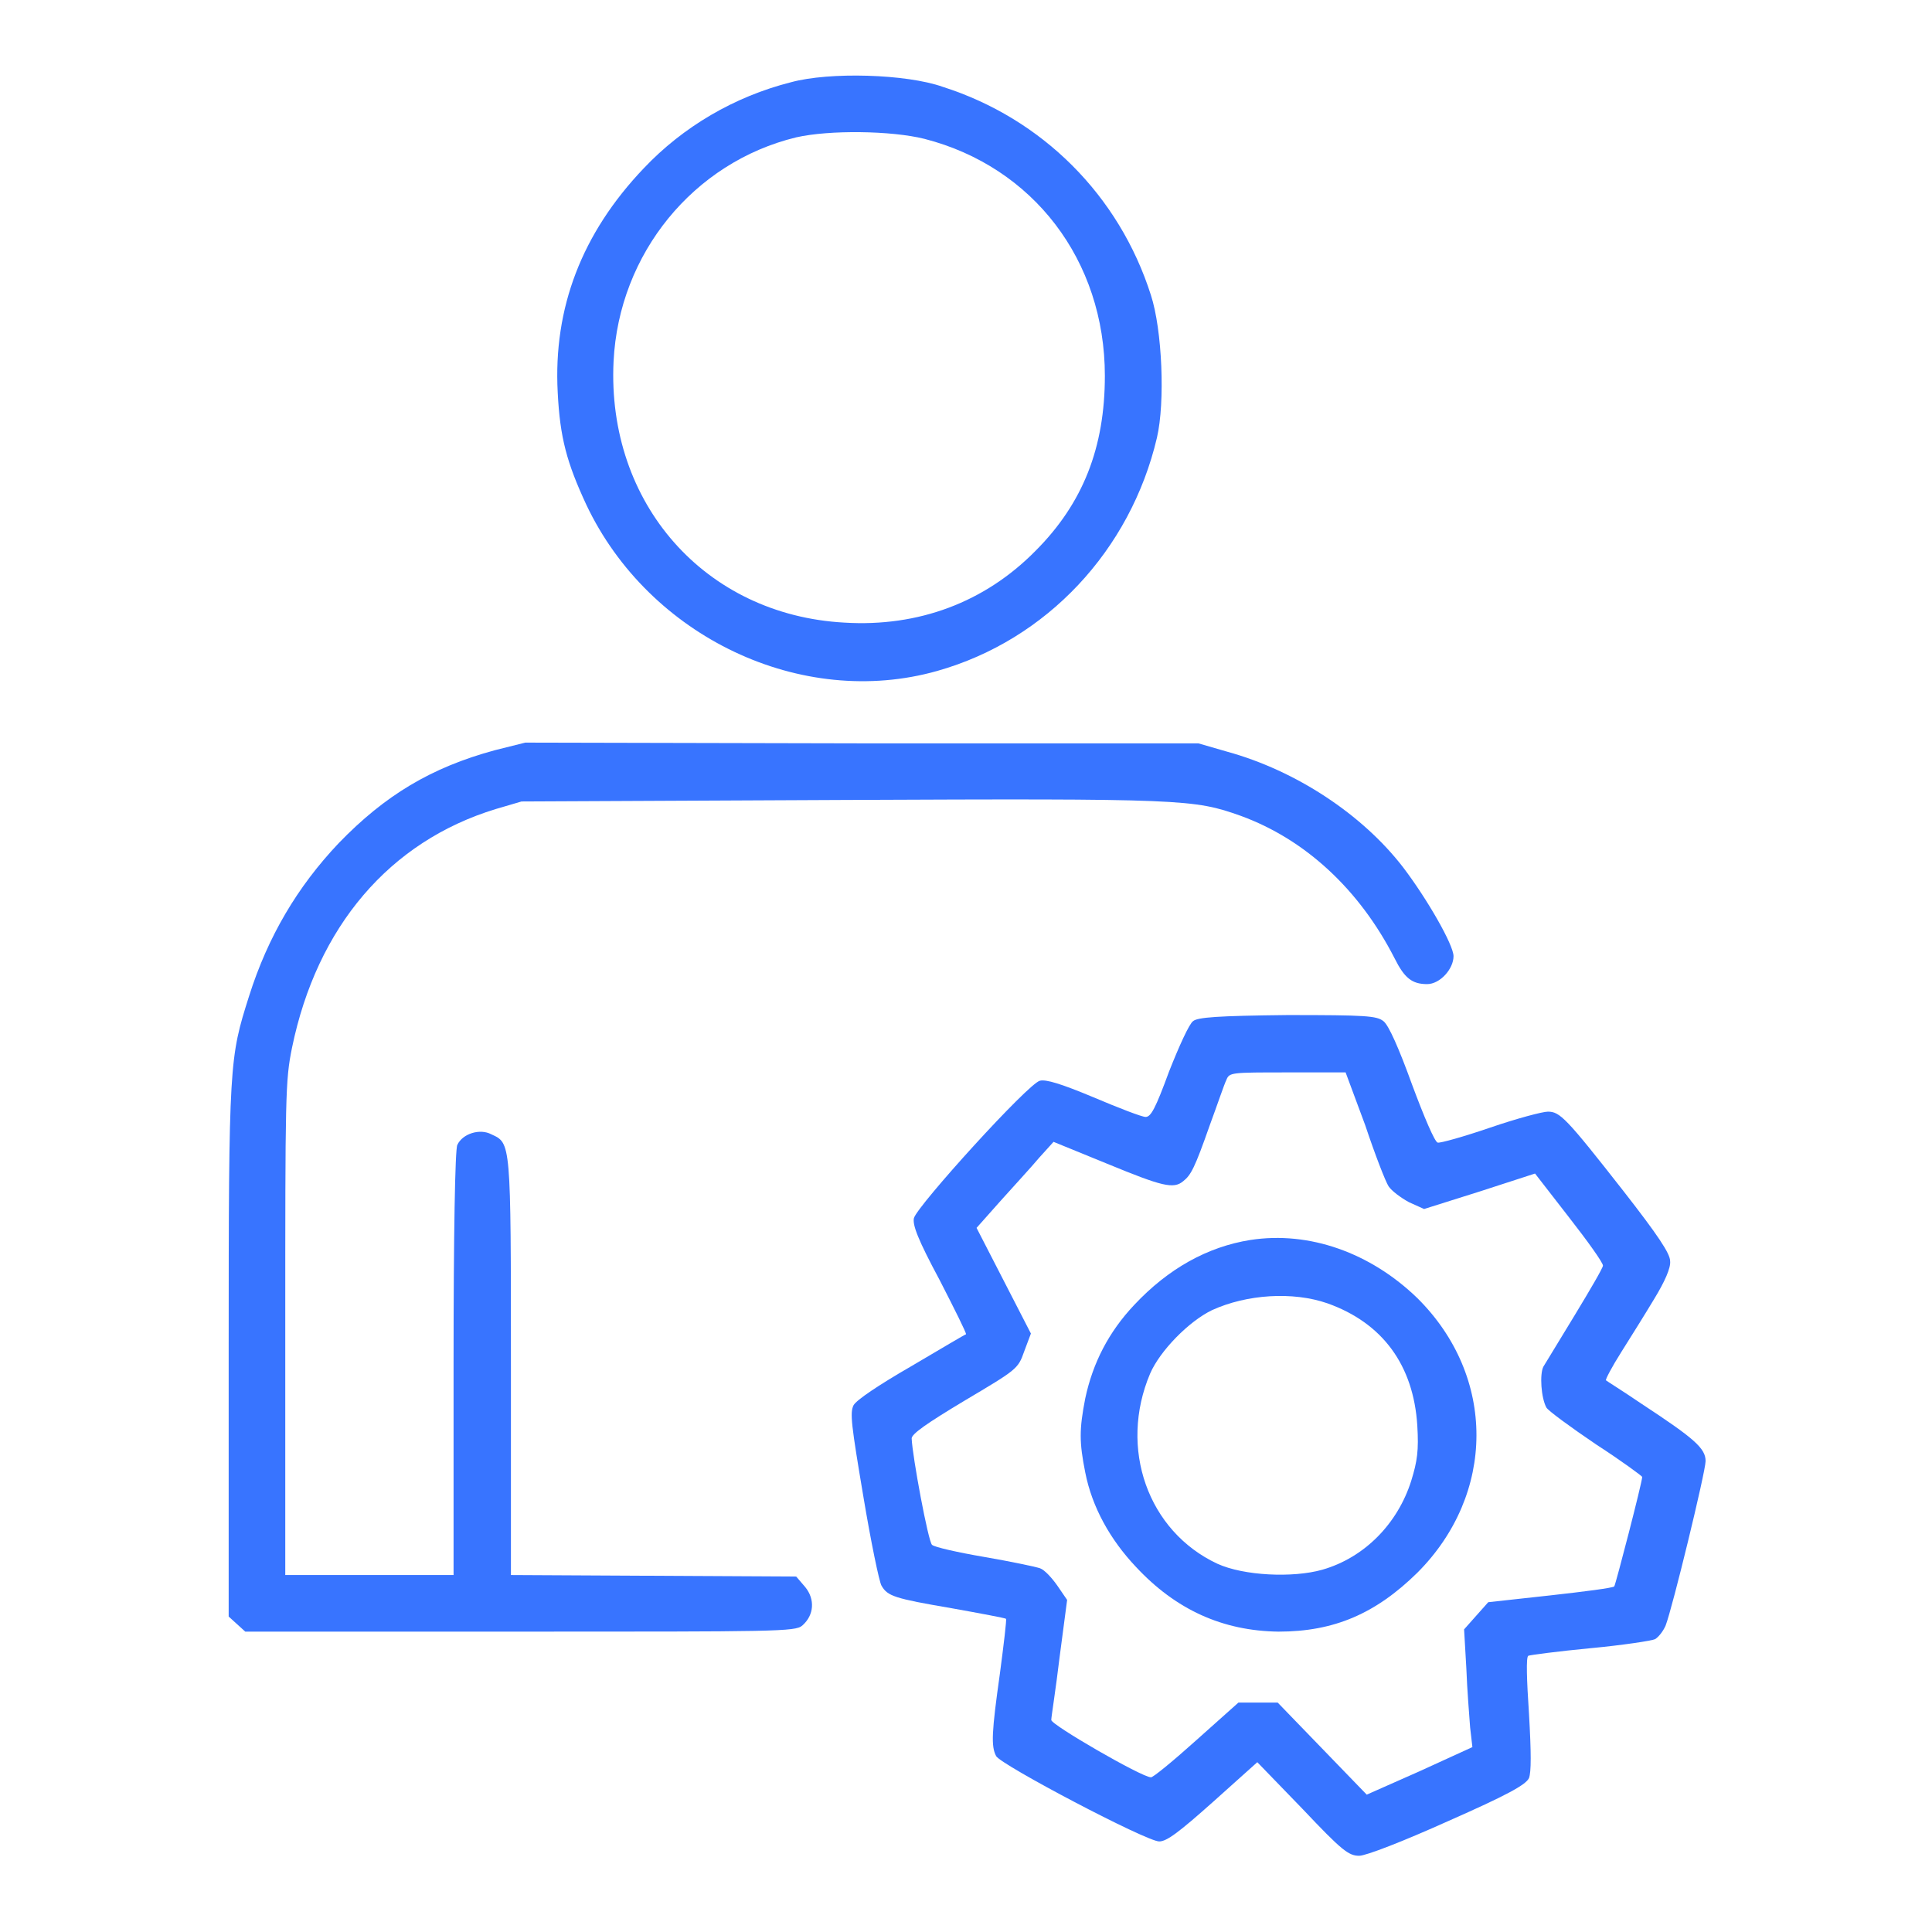
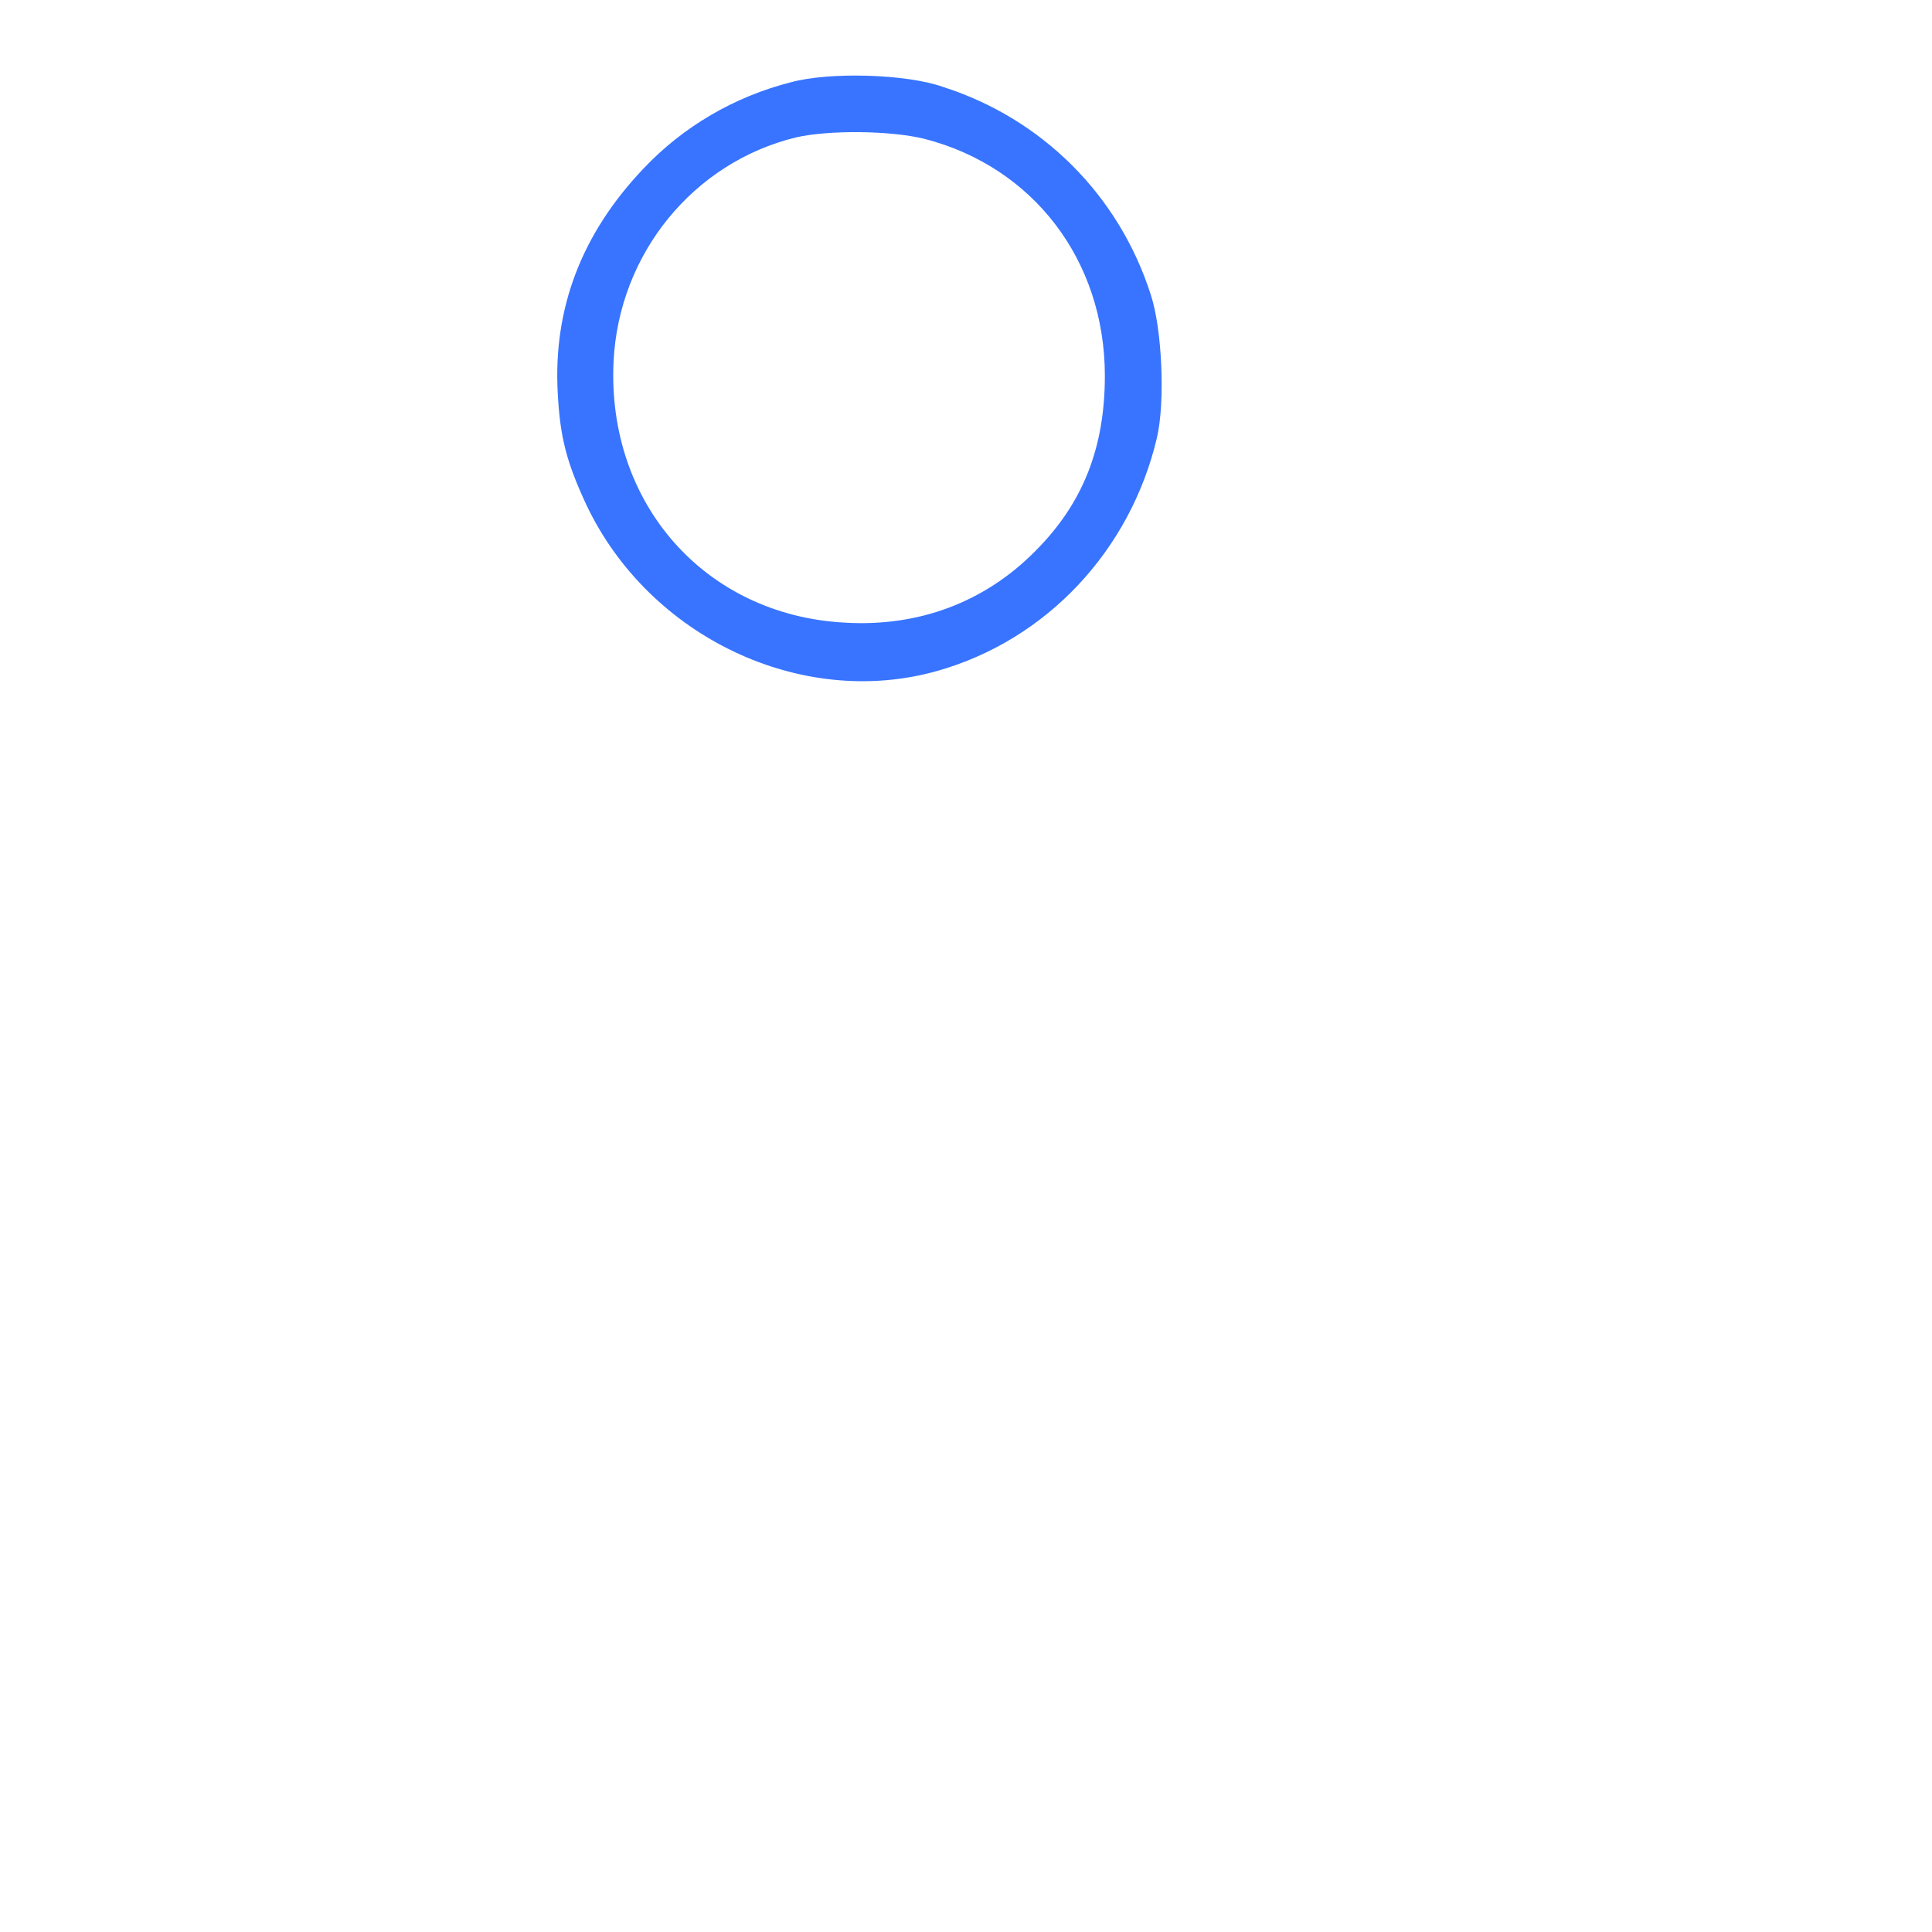
<svg xmlns="http://www.w3.org/2000/svg" version="1.1" x="0px" y="0px" viewBox="0 0 256 256" enable-background="new 0 0 256 256" xml:space="preserve">
  <g>
    <g>
      <g>
        <path fill="#3874ff" d="M104.8,10.9c-7.5,1.9-14.3,5.9-19.5,11.4c-8.2,8.6-12,18.5-11.4,29.7c0.3,6,1.2,9.3,3.8,14.9c8.3,17.5,28.5,27.1,46.5,22c14.5-4.1,25.6-16,29.1-30.9c1.1-4.7,0.7-14.3-0.8-18.9c-4.2-13.2-14.4-23.4-27.6-27.6C120.1,9.8,109.9,9.5,104.8,10.9z M122.5,18.4c14.4,3.7,23.9,16.1,23.9,31.4c0,9.5-2.9,16.9-9.2,23.2c-6.7,6.8-15.5,10.1-25.3,9.5c-18.5-1-31.5-15.8-30.6-34.6c0.7-14.3,10.6-26.4,24.2-29.7C109.9,17.2,118.1,17.3,122.5,18.4z" />
-         <path fill="#3874ff" d="M65.6,99.4c-8.5,2.3-14.6,6-20.7,12.3c-5.5,5.8-9.4,12.4-11.9,20.3c-2.6,8.2-2.7,8.7-2.7,46.9v35.3l1.1,1l1.1,1h36.4c33.9,0,36.5,0,37.4-0.8c1.6-1.4,1.7-3.5,0.4-5.1l-1.2-1.4l-18.9-0.1l-18.9-0.1v-27.7c0-29.9,0-29.5-2.6-30.7c-1.5-0.8-3.8-0.1-4.5,1.4c-0.3,0.5-0.5,11.9-0.5,28.9v28.1H48.9H37.8v-32.6c0-31,0-32.9,0.9-37.3c3.3-16,12.9-27.3,27-31.6l3.4-1l42.5-0.2c45.3-0.2,46.6-0.1,52.8,2.1c8.5,3.1,15.7,9.7,20.4,18.9c1.3,2.6,2.3,3.4,4.3,3.4c1.7,0,3.5-2,3.5-3.7c0-1.5-3.5-7.6-6.7-11.8c-5.4-7-14.2-12.8-23.3-15.3l-3.8-1.1l-44.6,0l-44.6-0.1L65.6,99.4z" />
-         <path fill="#3874ff" d="M158.1,135.3c-0.5,0.3-1.9,3.4-3.2,6.7c-1.8,4.9-2.4,6-3.1,6c-0.5,0-3.6-1.2-6.9-2.6c-4.3-1.8-6.3-2.4-7.1-2.2c-1.5,0.3-16.2,16.5-16.7,18.2c-0.2,0.9,0.5,2.8,3.4,8.2c2,3.9,3.6,7.1,3.5,7.2c-0.1,0-3.3,1.9-7.2,4.2c-4.5,2.6-7.3,4.5-7.7,5.2c-0.5,1-0.3,2.6,1.3,12.1c1,6,2.1,11.3,2.4,11.8c0.8,1.4,1.7,1.7,9.3,3c3.9,0.7,7.1,1.3,7.2,1.4s-0.3,3.4-0.8,7.2c-1.1,7.8-1.2,9.7-0.5,11c0.7,1.2,19.9,11.3,21.6,11.3c1,0,2.6-1.2,7.2-5.3l5.8-5.2l6,6.2c5.2,5.5,6.1,6.2,7.5,6.2c0.9,0,5.8-1.9,11.8-4.6c7.7-3.4,10.3-4.8,10.7-5.7c0.3-0.8,0.3-3.3,0-8.5c-0.3-4.5-0.4-7.5-0.1-7.7c0.2-0.1,4-0.6,8.2-1c4.3-0.4,8.2-1,8.6-1.2c0.5-0.3,1.1-1.1,1.4-1.8c0.9-2.3,5.3-20.4,5.3-21.8c0-1.7-1.5-3-8.5-7.6c-2.5-1.7-4.6-3-4.7-3.1c-0.1-0.1,0.8-1.8,2-3.7c1.2-1.9,3.2-5.1,4.4-7.1c1.4-2.3,2.2-4.1,2.1-5c0-1-1.6-3.4-6.2-9.3c-7.6-9.7-8.4-10.5-10-10.5c-0.7,0-4.1,0.9-7.6,2.1c-3.5,1.2-6.7,2.1-7,2c-0.4-0.1-1.8-3.4-3.4-7.7c-1.7-4.7-3.1-7.9-3.8-8.4c-0.9-0.7-2.3-0.8-12.7-0.8C161.3,134.6,158.7,134.8,158.1,135.3z M180.9,149.1c1.3,3.9,2.7,7.5,3.1,8.1c0.4,0.6,1.6,1.5,2.7,2.1l2,0.9l7.3-2.3l7.4-2.4l4.5,5.8c2.5,3.2,4.5,6,4.5,6.4c0,0.3-1.7,3.2-3.7,6.5c-2,3.3-3.9,6.4-4.2,6.9c-0.5,1-0.3,4.1,0.4,5.4c0.2,0.4,3.2,2.6,6.6,4.9c3.4,2.2,6.1,4.2,6.1,4.3c0,0.7-3.5,14.2-3.7,14.5c-0.1,0.2-4,0.7-8.5,1.2l-8.2,0.9l-1.6,1.8l-1.6,1.8l0.3,5.2c0.1,2.8,0.4,6.4,0.5,7.8l0.3,2.6l-7,3.2l-7,3.1l-5.9-6.1l-5.9-6.1h-2.6h-2.6l-5.6,5c-3,2.7-5.8,5-6,4.9c-1.2,0-13.3-7-13.2-7.6c0-0.4,0.6-4.1,1.1-8.3l1-7.6l-1.3-1.9c-0.7-1-1.7-2.1-2.3-2.3c-0.6-0.2-3.9-0.9-7.4-1.5c-3.5-0.6-6.6-1.3-6.9-1.6c-0.5-0.4-2.6-11.7-2.7-14.1c0-0.6,2-2,7-5c6.9-4.1,7.1-4.2,7.9-6.5l0.9-2.4l-3.6-7l-3.6-7l3.2-3.6c1.7-1.9,4.1-4.5,5.1-5.7l1.9-2.1l7.1,2.9c7.3,3,8.8,3.4,10.1,2.3c1-0.8,1.5-1.7,3.5-7.4c1-2.7,1.9-5.4,2.2-6c0.4-1,0.6-1,8.1-1h7.7L180.9,149.1z" />
-         <path fill="#3874ff" d="M165.7,164.3c-5.7,0.9-10.9,3.8-15.4,8.6c-3.4,3.6-5.5,7.7-6.5,12.4c-0.8,4.1-0.8,5.8,0,9.8c0.9,4.6,3.3,8.9,6.7,12.5c5.3,5.7,11.5,8.5,18.9,8.6c7.4,0,12.9-2.4,18.4-7.8c10.4-10.4,10.5-26,0-36.4C181.6,166,173.5,163.1,165.7,164.3z M175.9,172.7c7.3,2.6,11.4,8.2,11.9,16.2c0.2,3.3,0,4.7-0.8,7.3c-1.8,5.7-6.2,10.2-11.8,11.8c-3.9,1.1-10.4,0.8-13.9-0.8c-9.2-4.3-13.1-15.3-8.9-25.2c1.3-3,5.1-6.9,8.2-8.4C165.2,171.5,171.3,171.1,175.9,172.7z" />
      </g>
    </g>
  </g>
</svg>